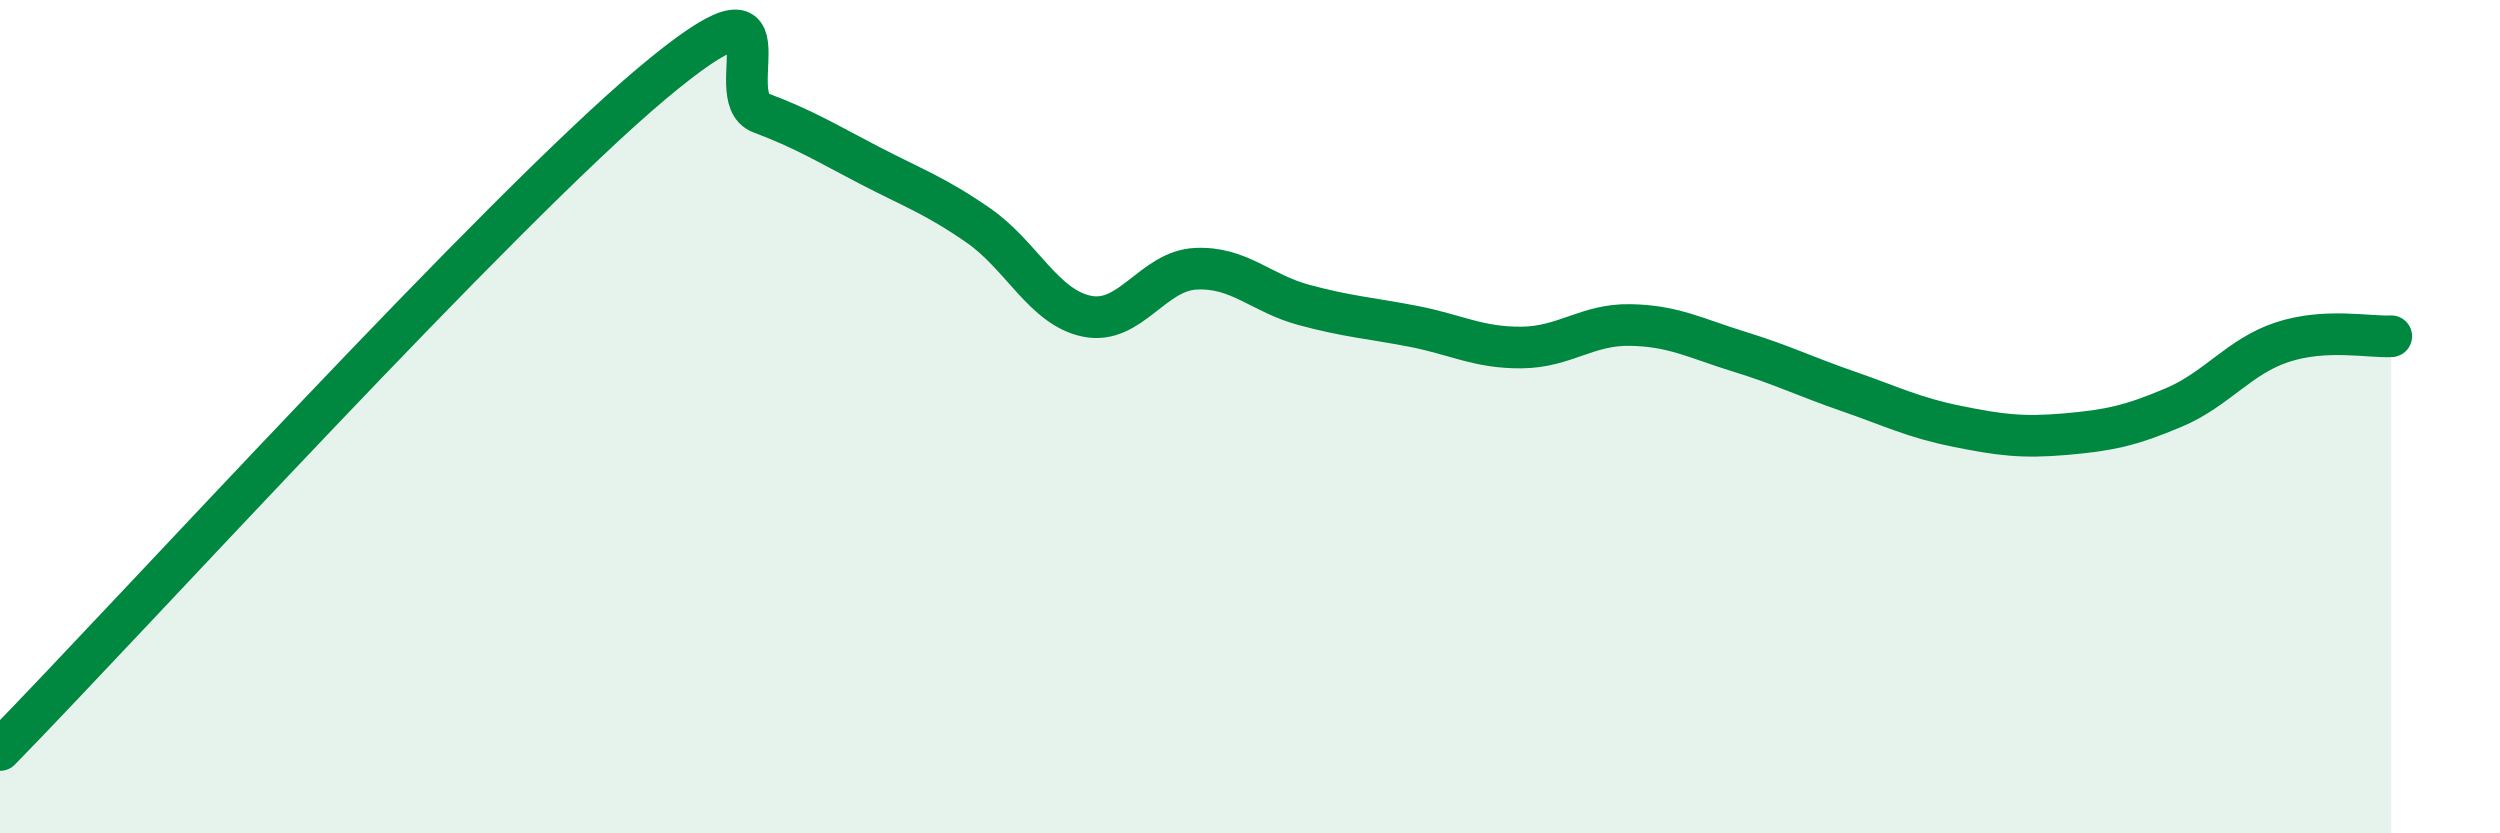
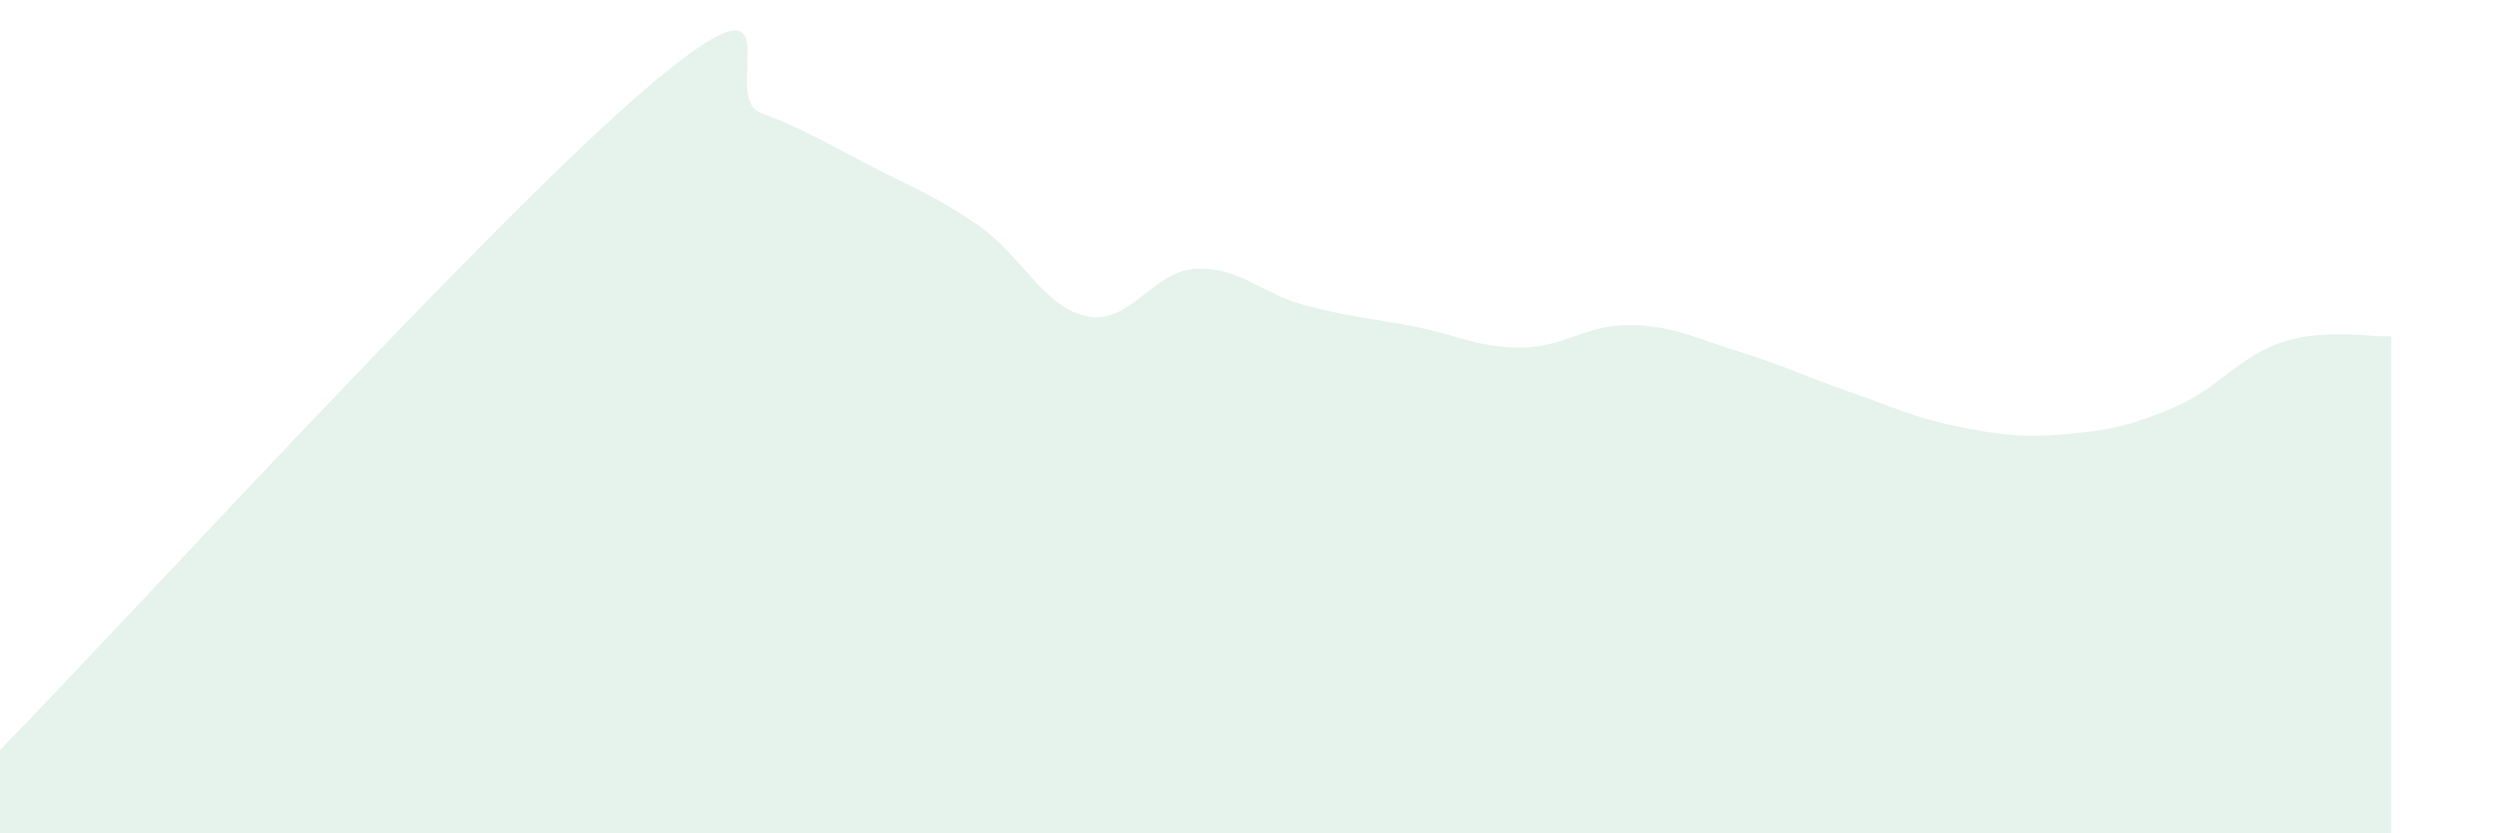
<svg xmlns="http://www.w3.org/2000/svg" width="60" height="20" viewBox="0 0 60 20">
  <path d="M 0,18 C 3.13,14.8 12,5.06 15.65,2 C 19.3,-1.06 17.22,2.32 18.26,2.71 C 19.3,3.1 19.83,3.43 20.87,3.97 C 21.91,4.51 22.44,4.69 23.48,5.41 C 24.52,6.13 25.05,7.38 26.09,7.59 C 27.13,7.8 27.66,6.5 28.7,6.45 C 29.74,6.4 30.26,7.04 31.3,7.32 C 32.34,7.6 32.87,7.63 33.91,7.83 C 34.95,8.03 35.48,8.35 36.52,8.34 C 37.56,8.33 38.09,7.78 39.13,7.8 C 40.17,7.82 40.7,8.12 41.74,8.44 C 42.78,8.76 43.31,9.03 44.35,9.39 C 45.39,9.75 45.92,10.02 46.96,10.23 C 48,10.44 48.53,10.51 49.57,10.42 C 50.61,10.33 51.13,10.22 52.17,9.78 C 53.21,9.34 53.74,8.55 54.78,8.21 C 55.82,7.87 56.87,8.1 57.39,8.07L57.39 20L0 20Z" fill="#008740" opacity="0.1" stroke-linecap="round" stroke-linejoin="round" />
-   <path d="M 0,18 C 3.13,14.8 12,5.06 15.65,2 C 19.3,-1.06 17.22,2.32 18.26,2.71 C 19.3,3.1 19.83,3.43 20.87,3.97 C 21.91,4.51 22.44,4.69 23.48,5.41 C 24.52,6.13 25.05,7.38 26.09,7.59 C 27.13,7.8 27.66,6.5 28.7,6.45 C 29.74,6.4 30.26,7.04 31.3,7.32 C 32.34,7.6 32.87,7.63 33.91,7.83 C 34.95,8.03 35.48,8.35 36.52,8.34 C 37.56,8.33 38.09,7.78 39.13,7.8 C 40.17,7.82 40.7,8.12 41.74,8.44 C 42.78,8.76 43.31,9.03 44.35,9.39 C 45.39,9.75 45.92,10.02 46.96,10.23 C 48,10.44 48.53,10.51 49.57,10.42 C 50.61,10.33 51.13,10.22 52.17,9.78 C 53.21,9.34 53.74,8.55 54.78,8.21 C 55.82,7.87 56.87,8.1 57.39,8.07" stroke="#008740" stroke-width="1" fill="none" stroke-linecap="round" stroke-linejoin="round" />
</svg>